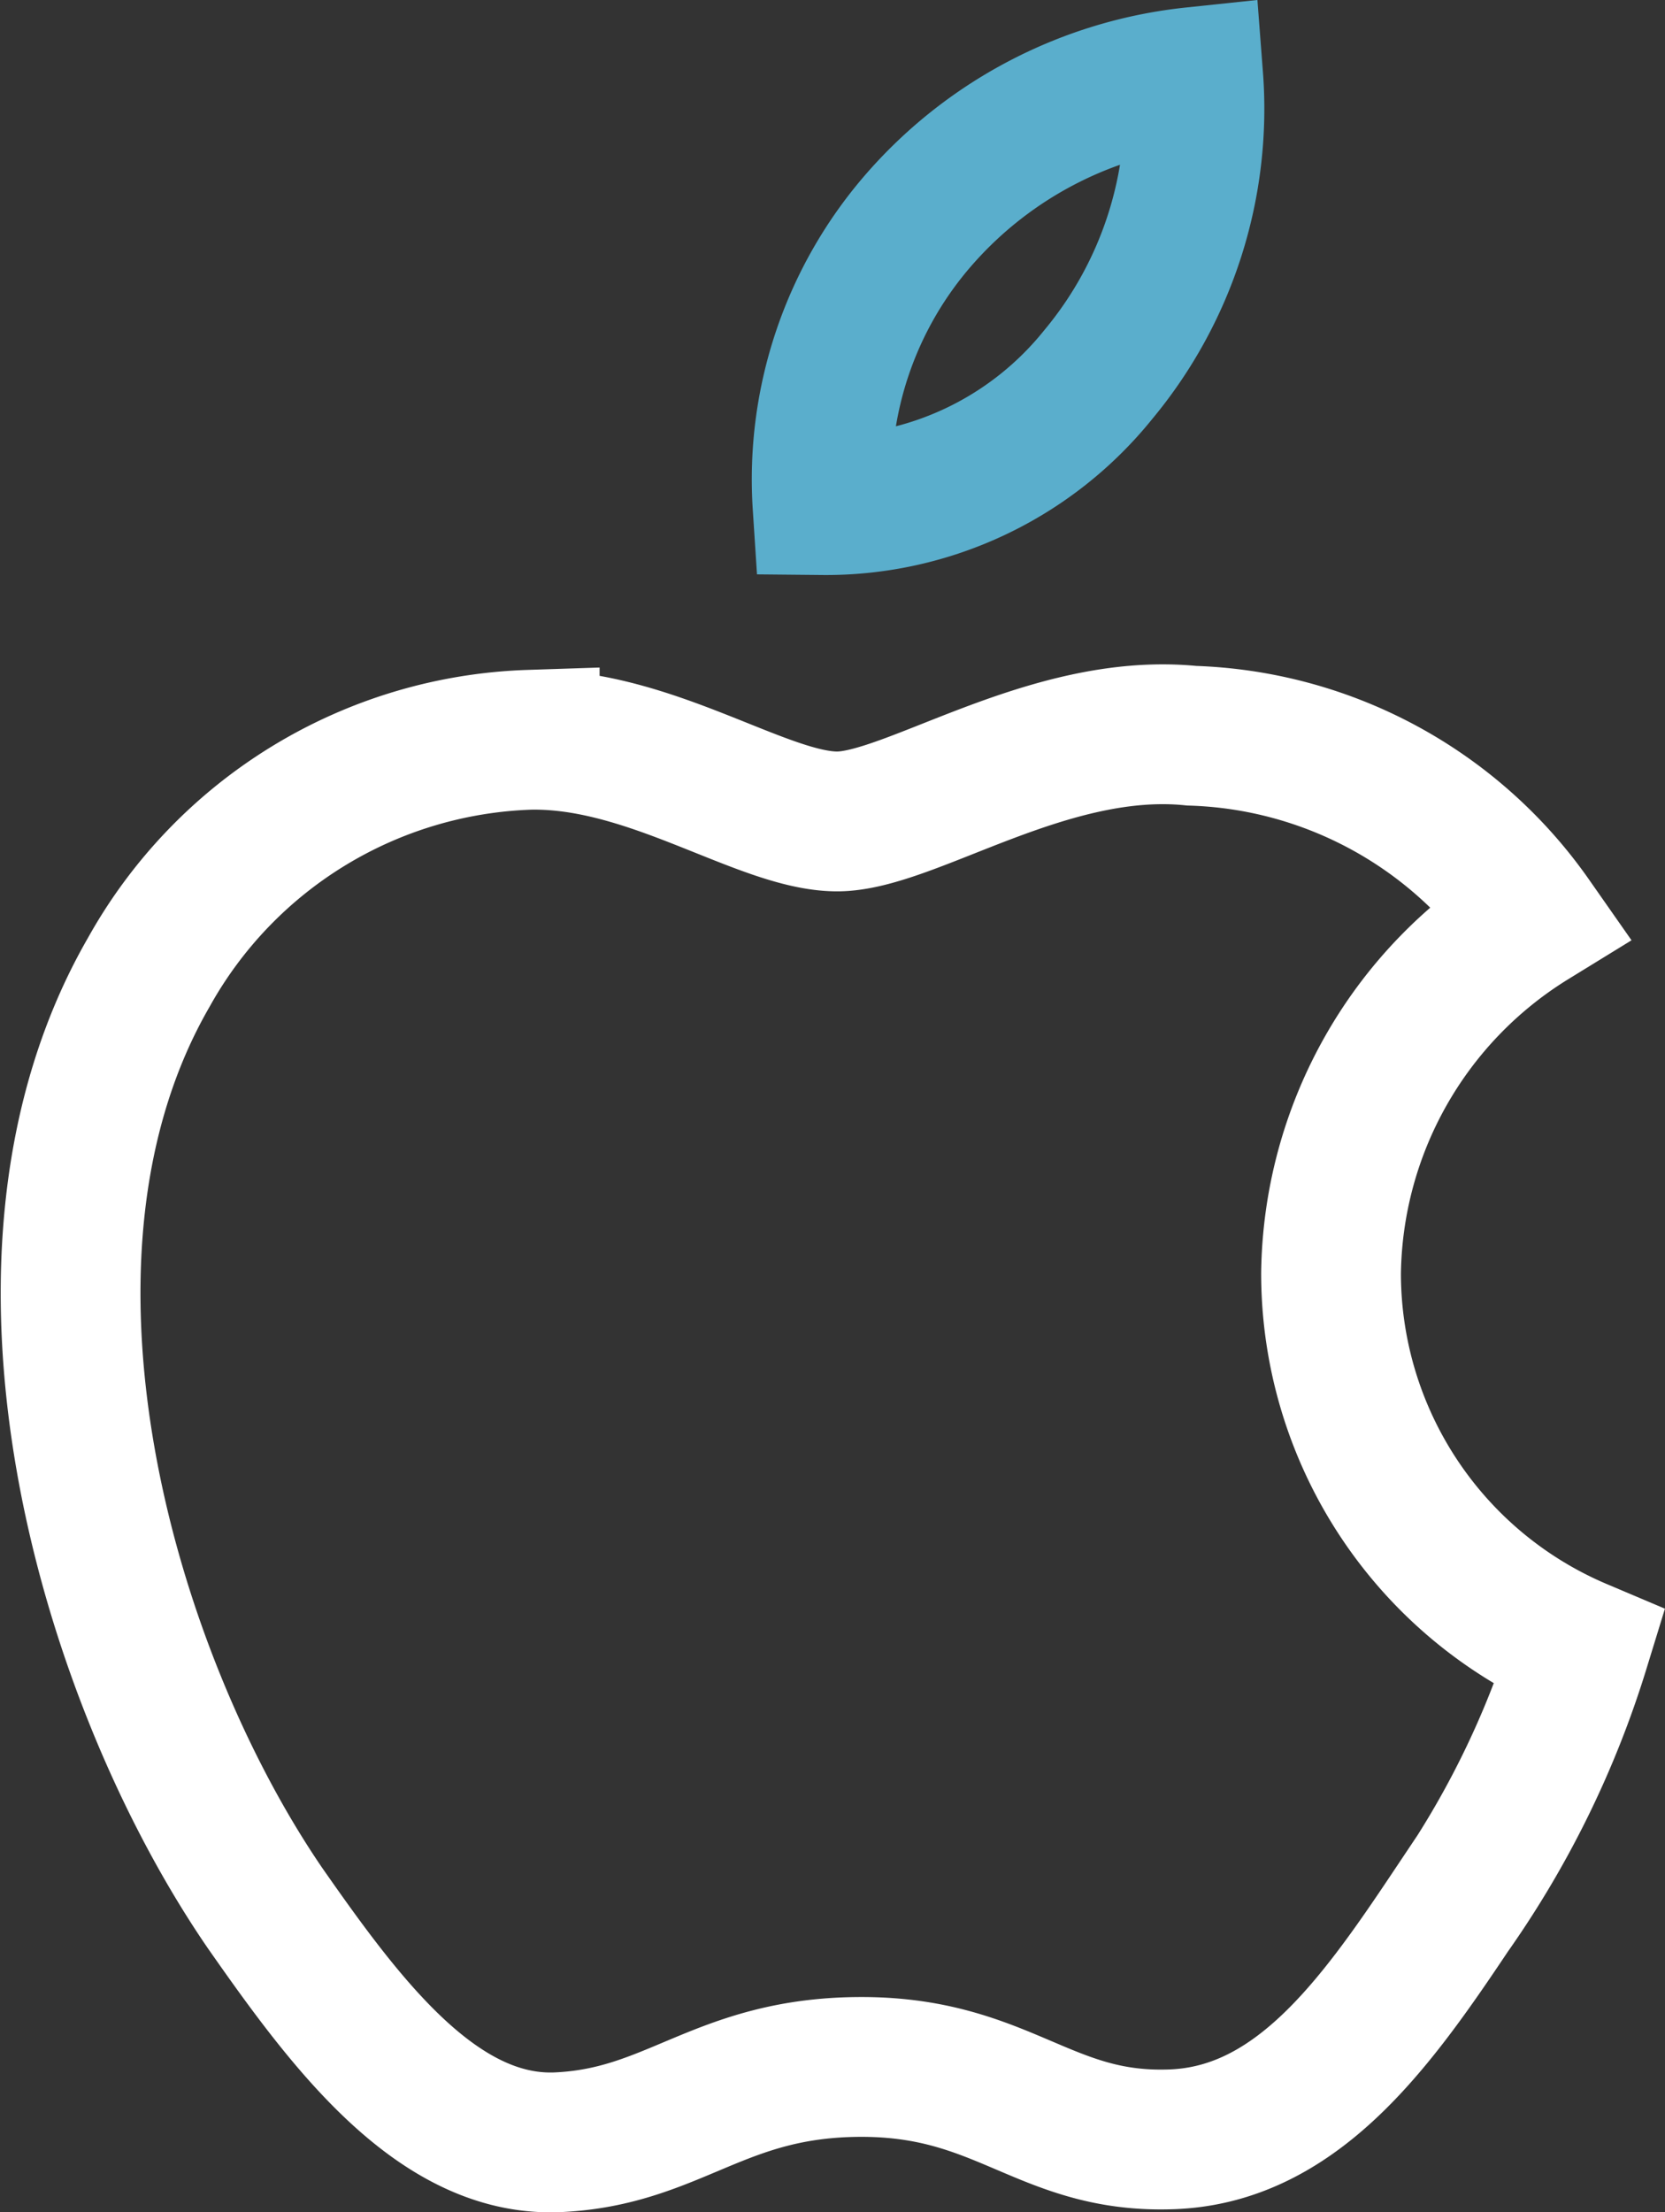
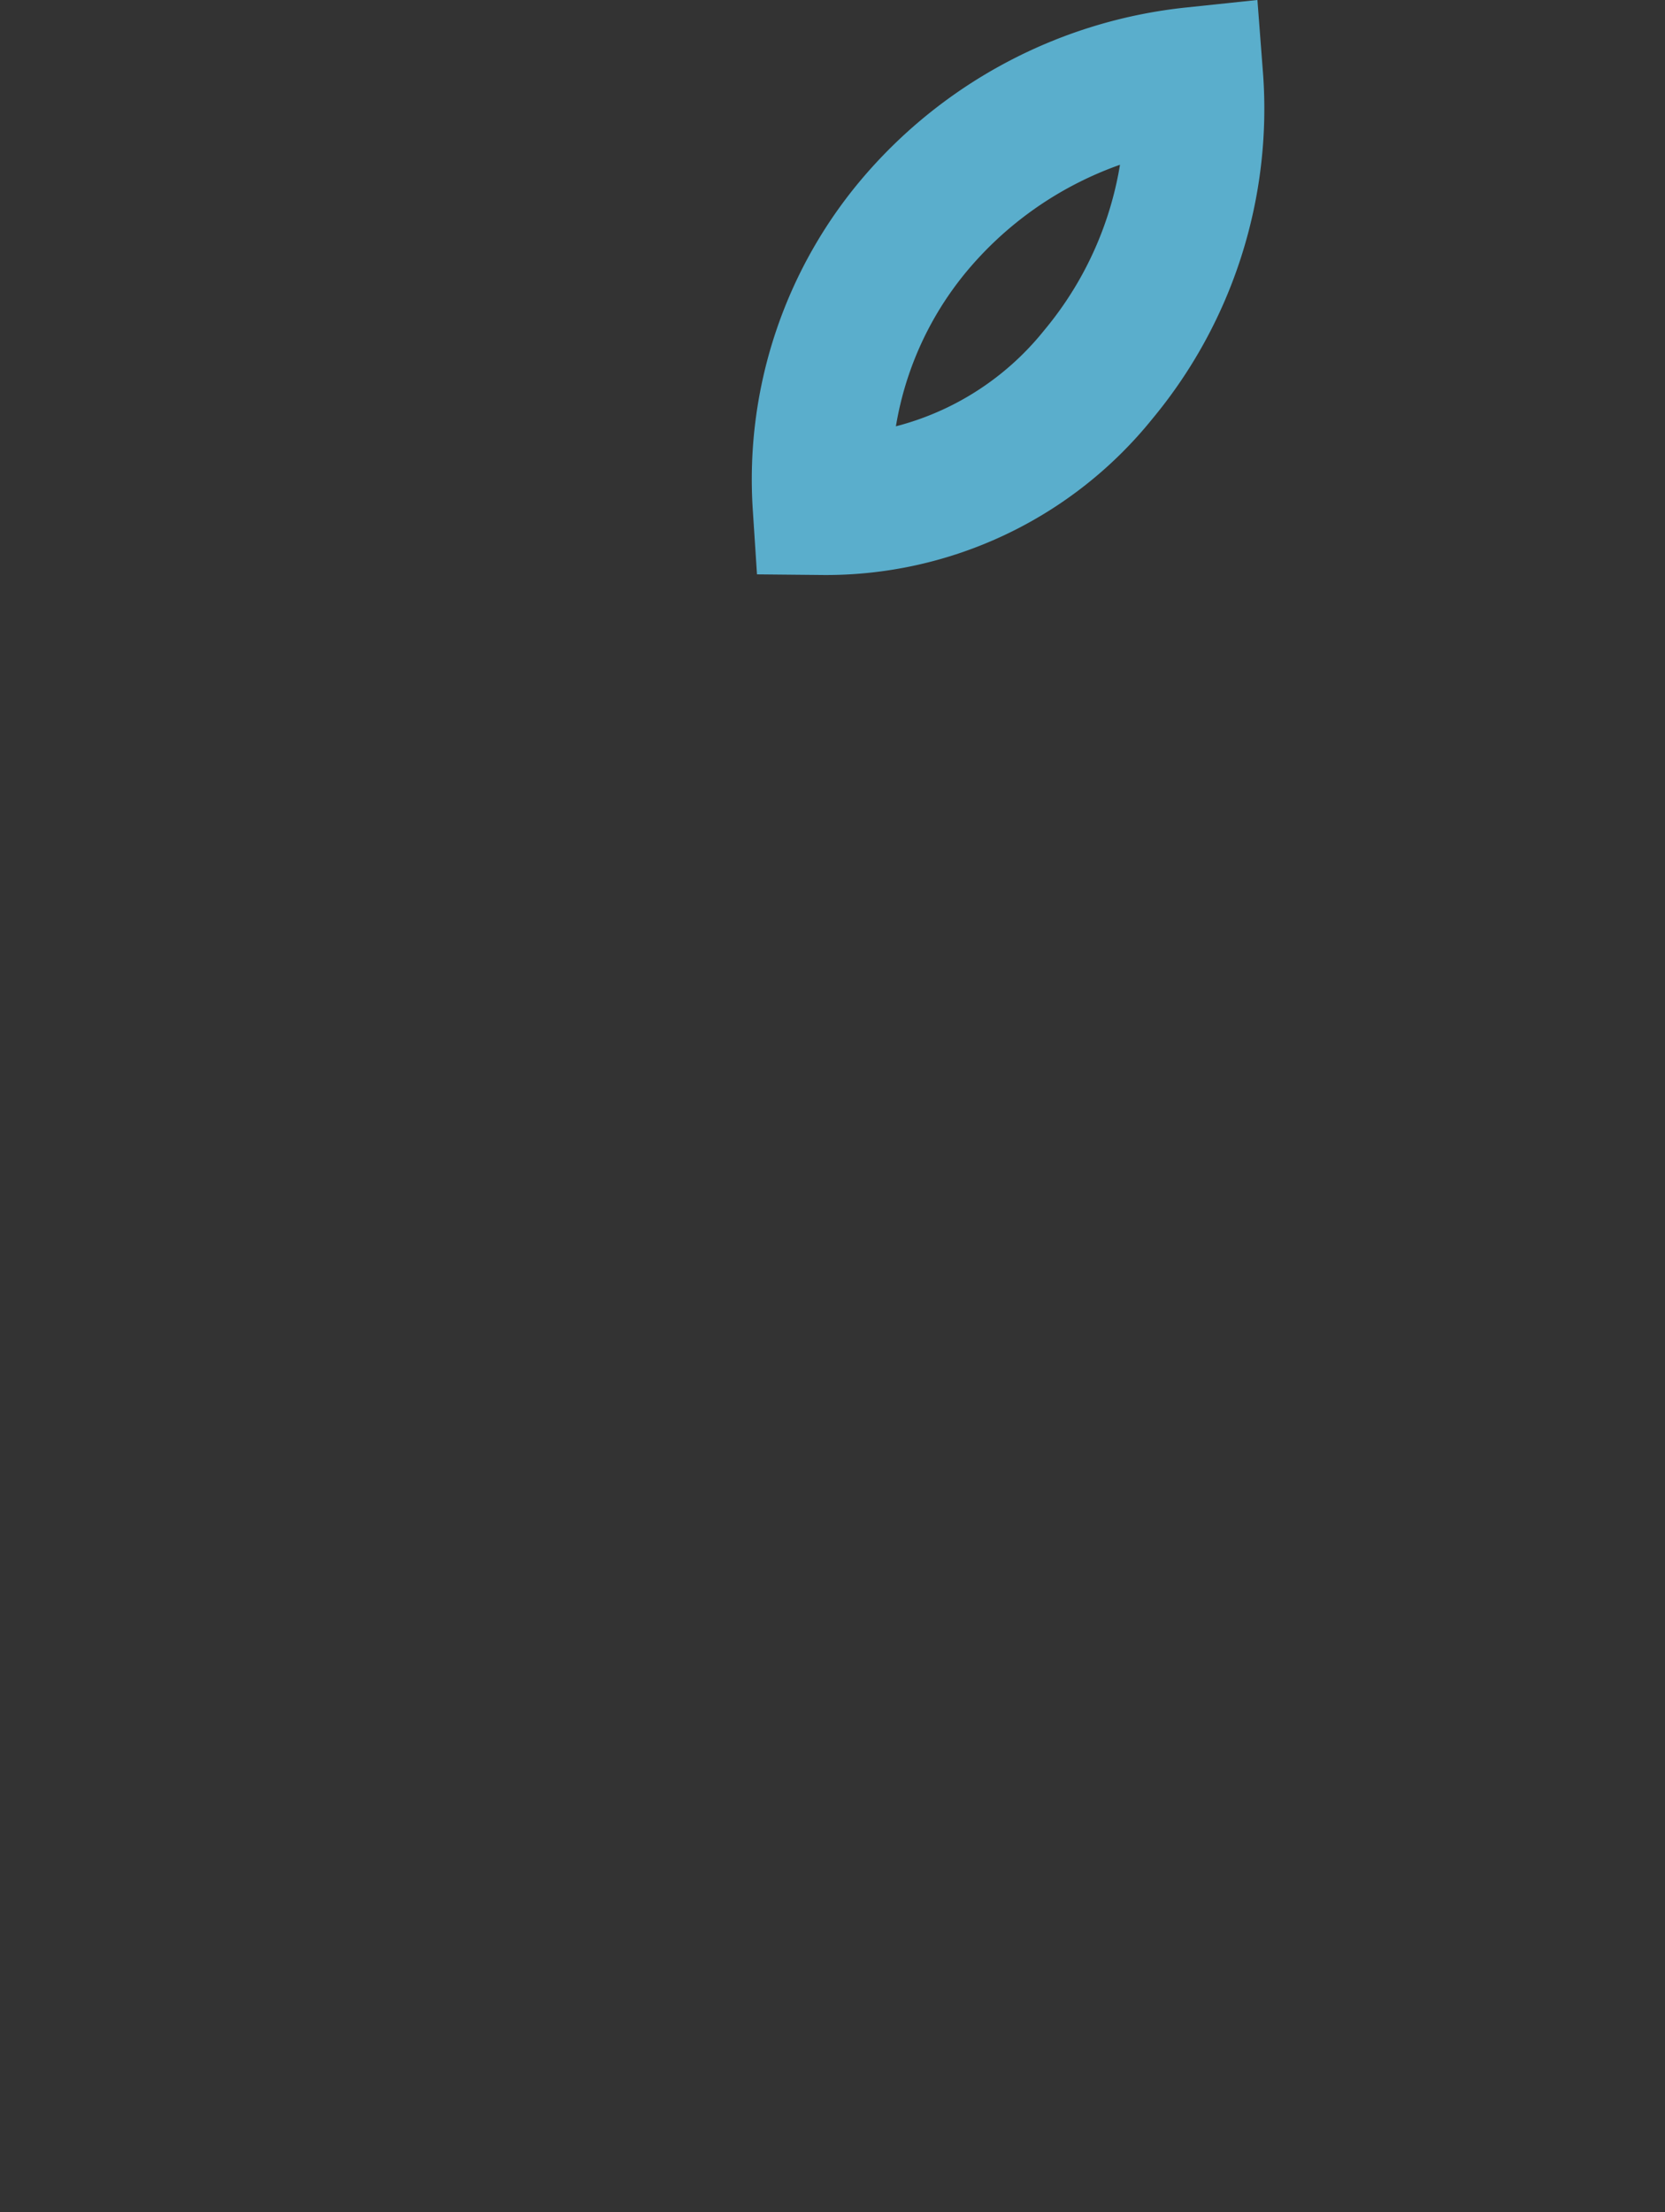
<svg xmlns="http://www.w3.org/2000/svg" width="23.826" height="31.645" viewBox="0 0 23.826 31.645">
  <rect x="0" y="0" width="23.826" height="31.645" fill="#333333" stroke="none" />
  <g id="_Group_2" transform="translate(-1.227 4.102)">
    <g id="_Group_3" transform="translate(2.237)">
-       <path id="_Path_" d="M20.274,13.5a6.03,6.03,0,0,1,2.872-5.061,6.173,6.173,0,0,0-4.865-2.63C16.234,5.6,14.25,7.035,13.207,7.035c-1.063,0-2.669-1.2-4.4-1.168A6.481,6.481,0,0,0,3.356,9.193C1,13.274,2.757,19.273,5.015,22.572c1.13,1.616,2.45,3.42,4.178,3.357,1.691-.07,2.322-1.078,4.363-1.078,2.022,0,2.614,1.078,4.377,1.037,1.814-.03,2.957-1.622,4.048-3.254a13.343,13.343,0,0,0,1.85-3.769A5.829,5.829,0,0,1,20.274,13.5Z" transform="translate(-2.237 0.613)" fill="none" stroke="#fff" stroke-width="2" />
      <path id="_Path_2" d="M15.914,4.255A5.94,5.94,0,0,0,17.272,0a6.047,6.047,0,0,0-3.91,2.023,5.653,5.653,0,0,0-1.395,4.1A5,5,0,0,0,15.914,4.255Z" transform="translate(-1.207 -3)" fill="none" stroke="#5aaecc" stroke-width="2" />
    </g>
  </g>
</svg>